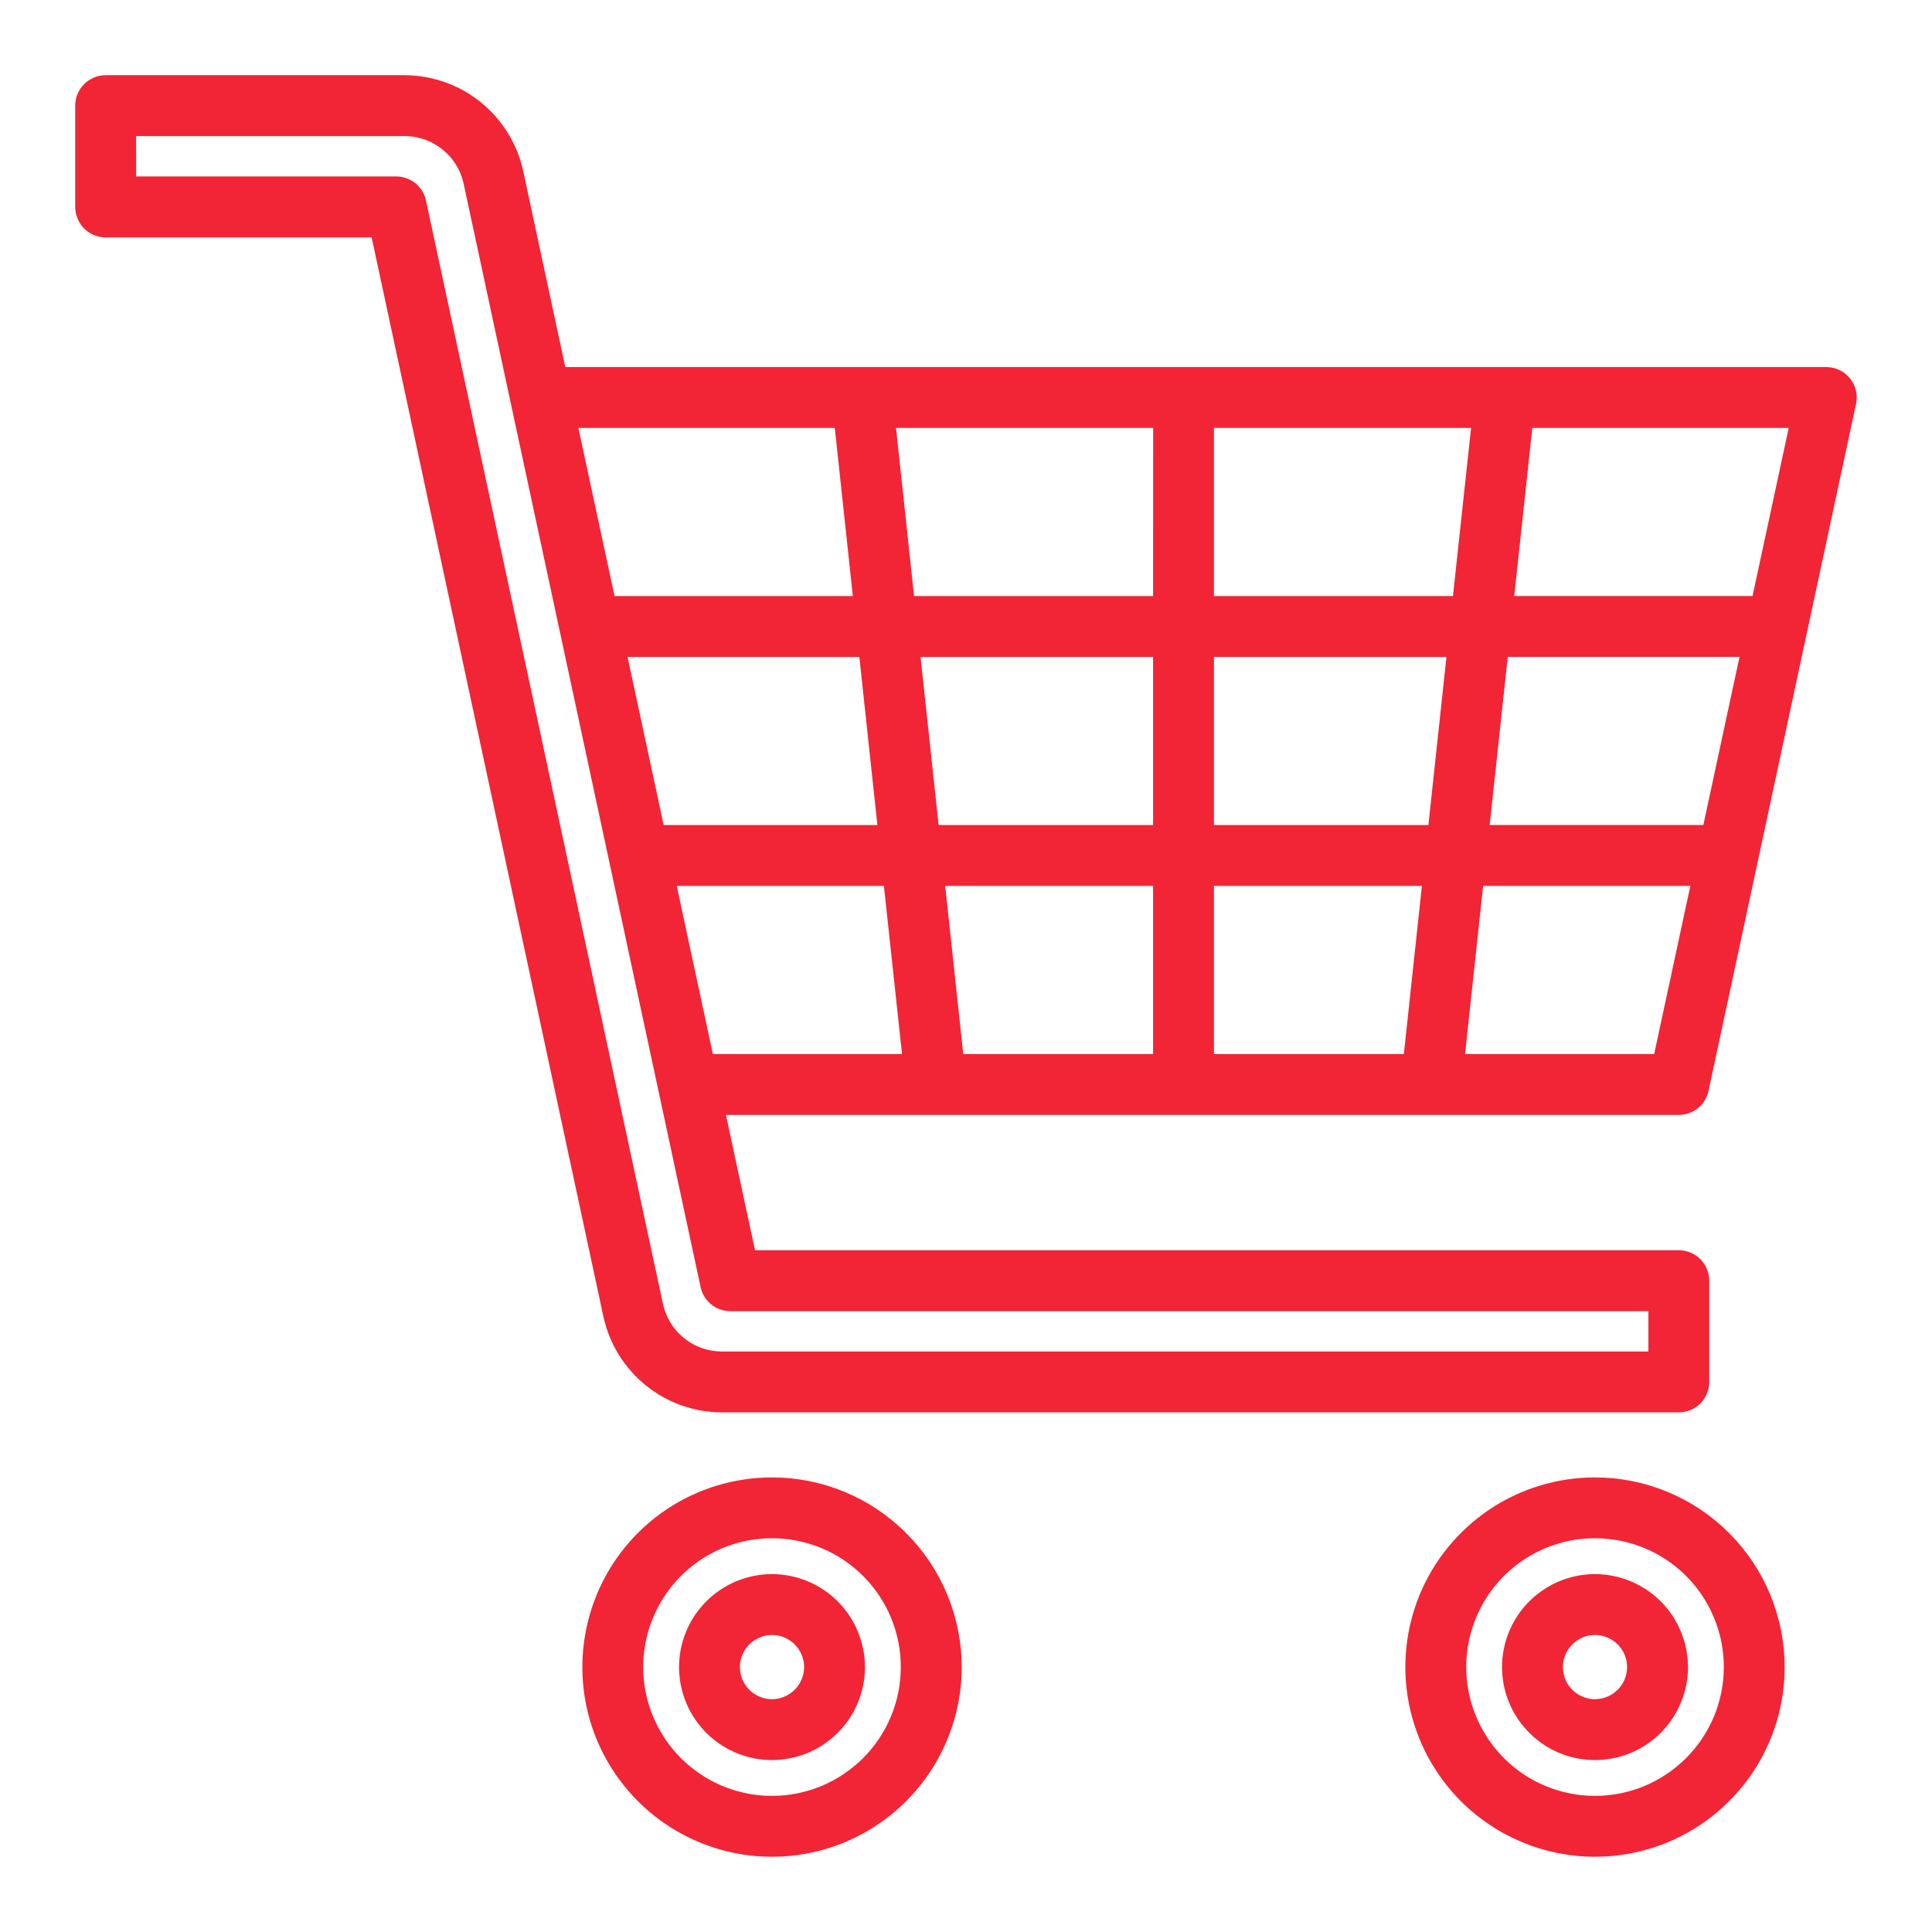
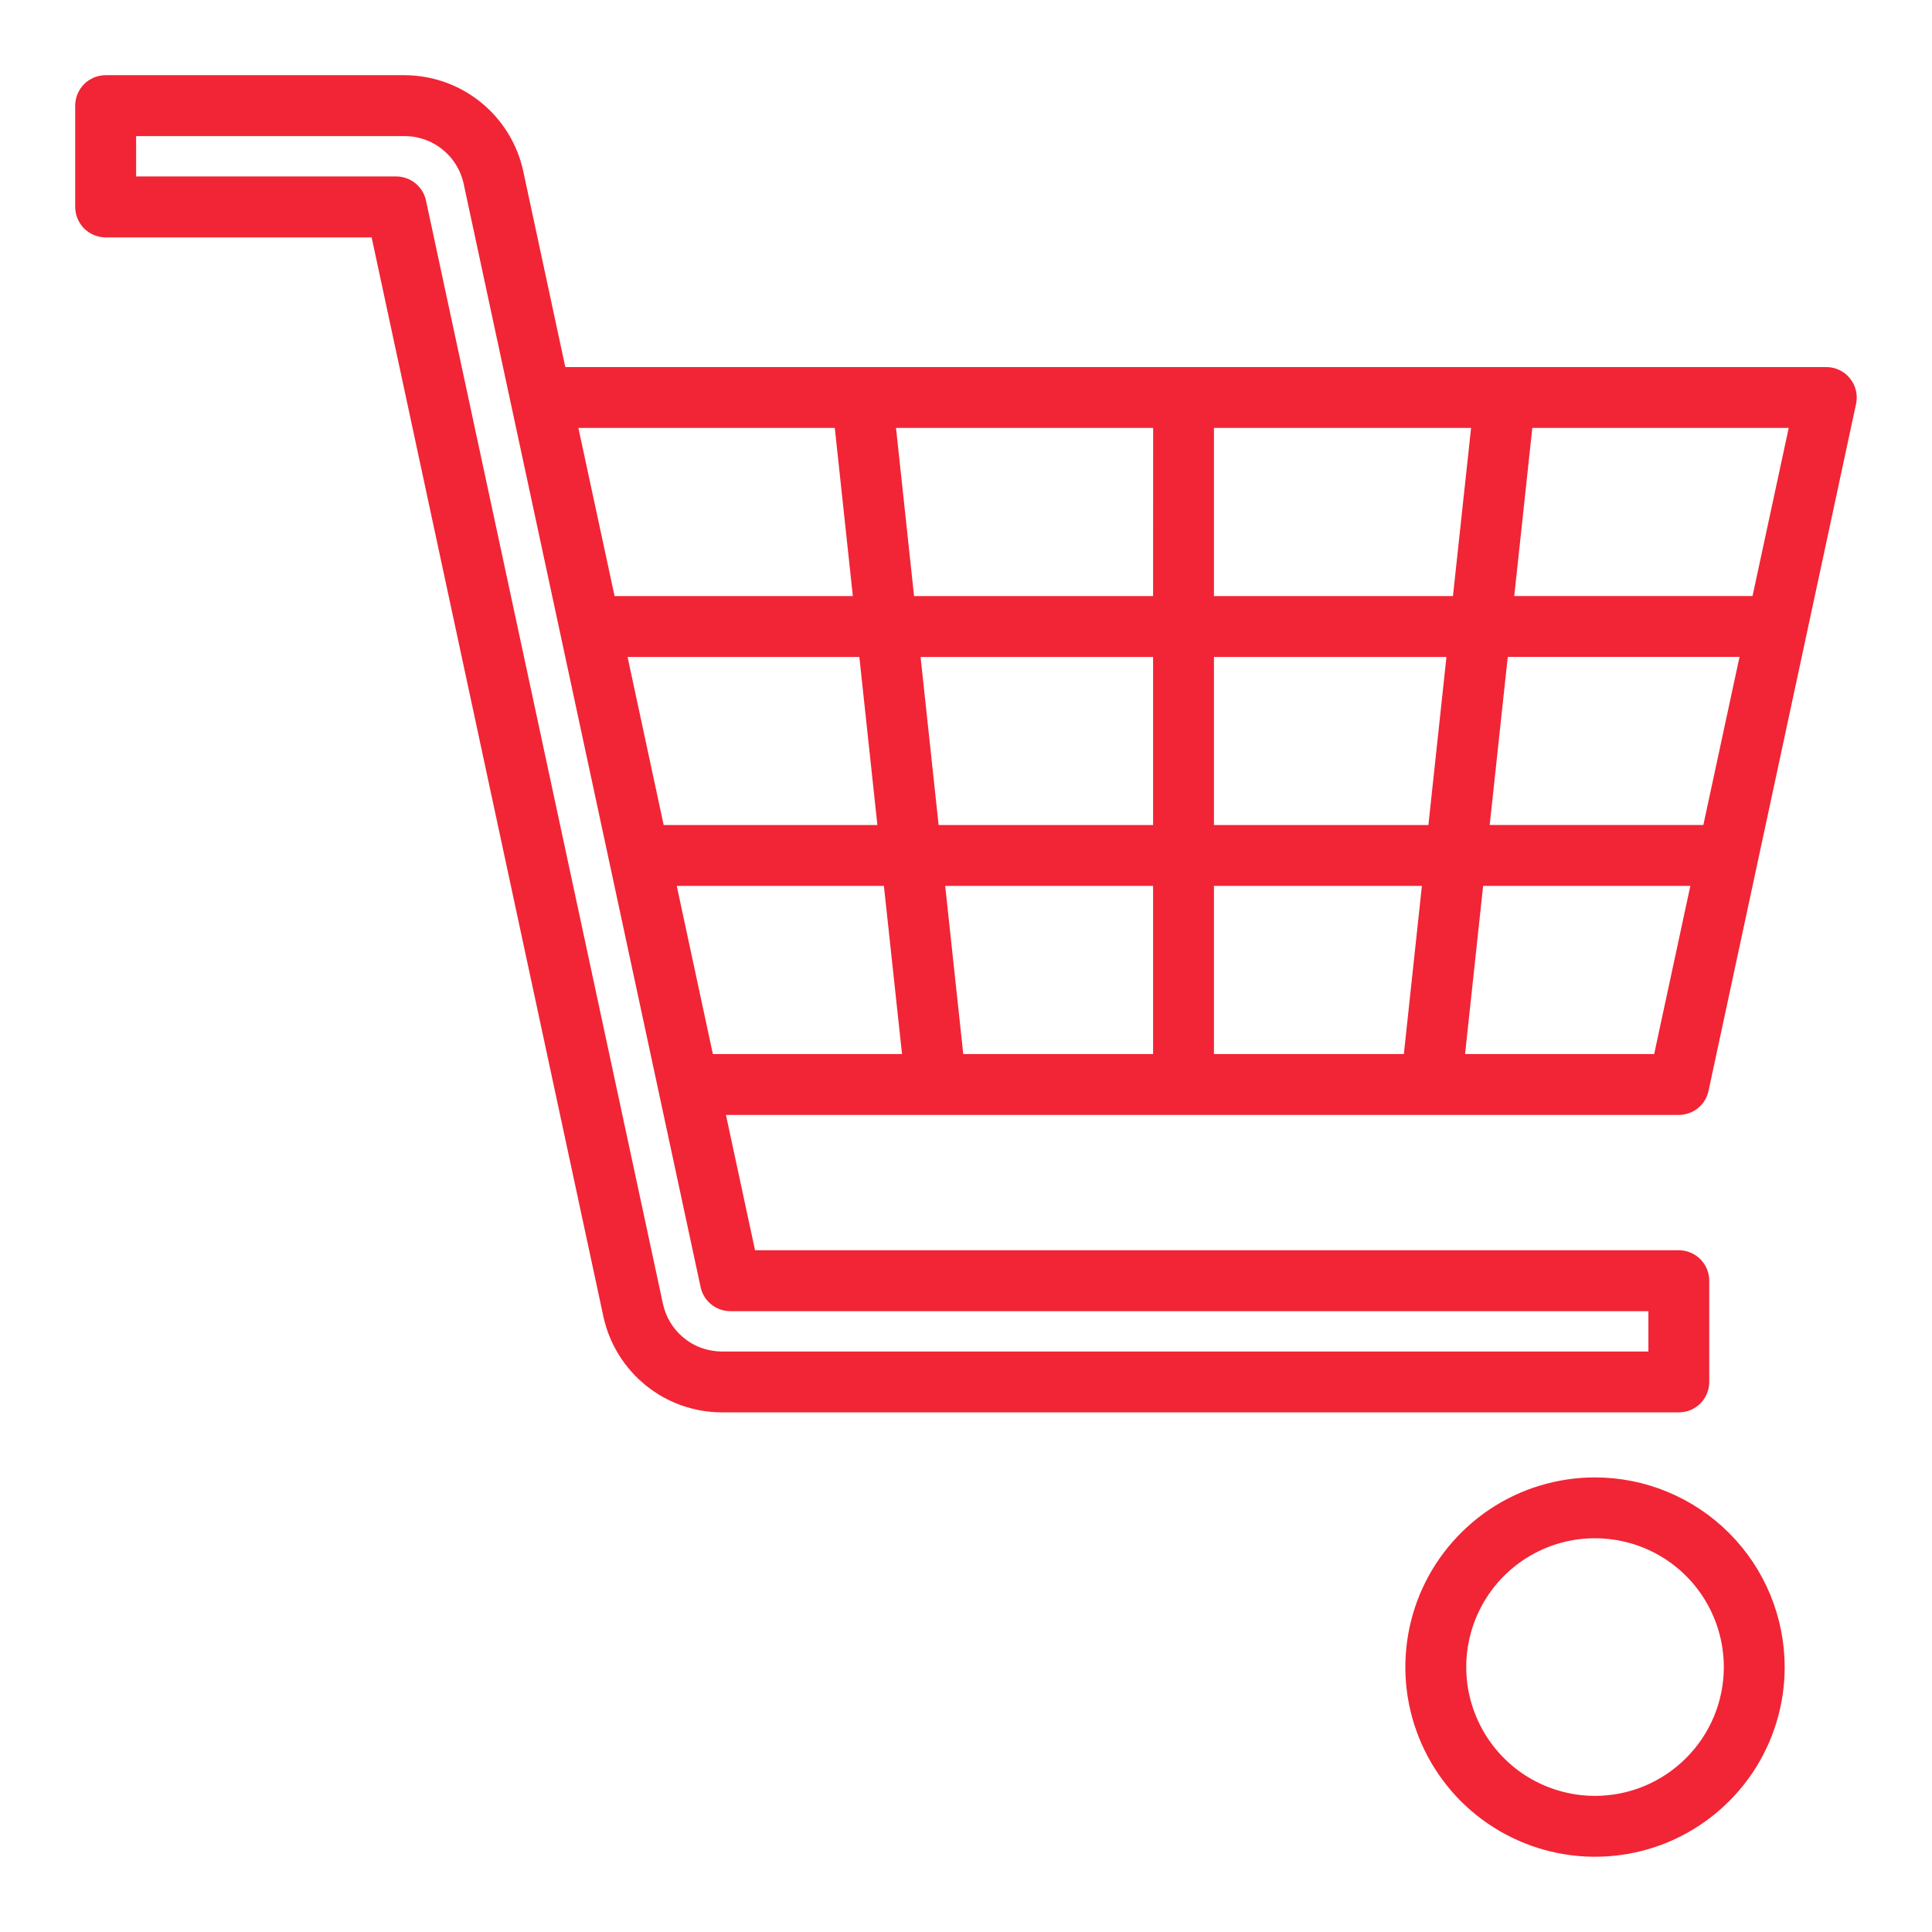
<svg xmlns="http://www.w3.org/2000/svg" width="24" height="24" viewBox="0 0 24 24" fill="none">
-   <path d="M9.59 18.403C9.134 18.403 8.688 18.538 8.309 18.791C7.93 19.045 7.634 19.405 7.46 19.826C7.285 20.248 7.24 20.711 7.328 21.159C7.417 21.606 7.637 22.017 7.96 22.34C8.282 22.662 8.693 22.882 9.14 22.971C9.588 23.06 10.052 23.014 10.473 22.84C10.894 22.665 11.255 22.369 11.508 21.99C11.761 21.611 11.897 21.165 11.897 20.709C11.896 20.097 11.653 19.511 11.22 19.079C10.788 18.646 10.202 18.403 9.59 18.403ZM9.59 22.359C9.264 22.359 8.945 22.262 8.674 22.081C8.402 21.899 8.191 21.642 8.066 21.34C7.941 21.039 7.908 20.707 7.972 20.387C8.036 20.067 8.193 19.773 8.424 19.542C8.654 19.311 8.948 19.154 9.269 19.09C9.589 19.027 9.92 19.06 10.222 19.184C10.523 19.309 10.781 19.521 10.962 19.792C11.144 20.064 11.24 20.383 11.24 20.709C11.24 21.146 11.066 21.566 10.757 21.875C10.447 22.185 10.028 22.359 9.59 22.359V22.359Z" fill="#F12535" stroke="#F12535" stroke-width="0.1" />
-   <path d="M9.59 19.604C9.371 19.605 9.158 19.669 8.976 19.791C8.795 19.912 8.653 20.085 8.569 20.287C8.486 20.488 8.464 20.711 8.507 20.925C8.549 21.139 8.655 21.336 8.809 21.491C8.964 21.645 9.16 21.75 9.375 21.793C9.589 21.835 9.811 21.813 10.013 21.73C10.215 21.646 10.387 21.505 10.509 21.323C10.63 21.141 10.695 20.927 10.695 20.709C10.694 20.416 10.578 20.135 10.371 19.928C10.164 19.721 9.883 19.605 9.59 19.604ZM9.59 21.158C9.501 21.158 9.415 21.131 9.341 21.082C9.267 21.033 9.21 20.963 9.176 20.881C9.142 20.799 9.133 20.709 9.15 20.622C9.168 20.535 9.21 20.455 9.273 20.392C9.336 20.329 9.416 20.287 9.503 20.269C9.59 20.252 9.68 20.261 9.762 20.295C9.844 20.329 9.914 20.386 9.963 20.46C10.012 20.534 10.039 20.62 10.039 20.709C10.039 20.828 9.991 20.942 9.907 21.026C9.823 21.11 9.709 21.158 9.59 21.158Z" fill="#F12535" stroke="#F12535" stroke-width="0.1" />
  <path d="M19.814 18.403C19.358 18.403 18.912 18.538 18.533 18.791C18.154 19.045 17.858 19.405 17.683 19.826C17.509 20.248 17.463 20.711 17.552 21.159C17.641 21.606 17.861 22.017 18.183 22.34C18.506 22.662 18.917 22.882 19.364 22.971C19.811 23.06 20.275 23.014 20.697 22.84C21.118 22.665 21.478 22.369 21.732 21.99C21.985 21.611 22.12 21.165 22.12 20.709C22.119 20.097 21.876 19.511 21.444 19.079C21.012 18.647 20.425 18.403 19.814 18.403ZM19.814 22.359C19.488 22.359 19.169 22.262 18.897 22.081C18.626 21.899 18.415 21.642 18.29 21.34C18.165 21.039 18.132 20.707 18.196 20.387C18.259 20.067 18.417 19.773 18.647 19.542C18.878 19.311 19.172 19.154 19.492 19.09C19.812 19.027 20.144 19.06 20.445 19.184C20.747 19.309 21.005 19.521 21.186 19.792C21.367 20.064 21.464 20.383 21.464 20.709C21.464 21.146 21.29 21.566 20.98 21.875C20.671 22.185 20.252 22.359 19.814 22.359V22.359Z" fill="#F12535" stroke="#F12535" stroke-width="0.1" />
-   <path d="M19.814 19.604C19.595 19.604 19.382 19.669 19.2 19.791C19.018 19.912 18.877 20.084 18.793 20.286C18.709 20.488 18.688 20.71 18.73 20.925C18.773 21.139 18.878 21.336 19.033 21.49C19.187 21.645 19.384 21.75 19.598 21.793C19.813 21.835 20.035 21.813 20.237 21.73C20.439 21.646 20.611 21.505 20.732 21.323C20.854 21.141 20.919 20.927 20.919 20.709C20.918 20.416 20.802 20.136 20.595 19.928C20.387 19.721 20.107 19.605 19.814 19.604ZM19.814 21.158C19.725 21.158 19.639 21.131 19.565 21.082C19.491 21.033 19.433 20.963 19.399 20.881C19.366 20.799 19.357 20.709 19.374 20.622C19.391 20.535 19.434 20.455 19.497 20.392C19.559 20.329 19.639 20.287 19.726 20.269C19.813 20.252 19.903 20.261 19.985 20.295C20.067 20.329 20.137 20.386 20.186 20.46C20.236 20.534 20.262 20.62 20.262 20.709C20.262 20.828 20.215 20.942 20.131 21.026C20.047 21.11 19.933 21.157 19.814 21.158Z" fill="#F12535" stroke="#F12535" stroke-width="0.1" />
  <path d="M23.008 5.006C23.018 4.958 23.018 4.909 23.006 4.862C22.995 4.814 22.973 4.77 22.942 4.732C22.912 4.694 22.873 4.663 22.829 4.642C22.785 4.621 22.736 4.61 22.688 4.61H6.982L6.45 2.132C6.379 1.808 6.199 1.518 5.941 1.309C5.683 1.1 5.361 0.986 5.029 0.984H1.312C1.269 0.984 1.227 0.993 1.187 1.009C1.147 1.026 1.111 1.05 1.08 1.08C1.05 1.111 1.026 1.147 1.009 1.187C0.993 1.227 0.984 1.269 0.984 1.312V2.57C0.984 2.614 0.993 2.656 1.009 2.696C1.026 2.736 1.05 2.772 1.08 2.803C1.111 2.833 1.147 2.857 1.187 2.874C1.227 2.89 1.269 2.899 1.312 2.899H4.657L7.545 16.347C7.616 16.672 7.796 16.962 8.054 17.171C8.312 17.38 8.634 17.494 8.966 17.495H20.855C20.942 17.495 21.025 17.461 21.087 17.399C21.148 17.338 21.183 17.254 21.183 17.167V15.909C21.183 15.822 21.148 15.739 21.087 15.677C21.025 15.616 20.942 15.581 20.855 15.581H9.339L8.956 13.8H20.855C20.93 13.8 21.003 13.774 21.061 13.727C21.119 13.68 21.16 13.614 21.175 13.541L23.008 5.006ZM21.811 7.454H18.755L18.99 5.266H22.282L21.811 7.454ZM21.2 10.298H18.45L18.685 8.11H21.671L21.2 10.298ZM15.03 13.144V10.955H17.719L17.484 13.144H15.03ZM11.921 13.144L11.686 10.955H14.374V13.144H11.921ZM7.734 8.111H10.72L10.955 10.299H8.204L7.734 8.111ZM11.38 8.111H14.374V10.299H11.615L11.38 8.111ZM14.374 7.455H11.31L11.075 5.266H14.375L14.374 7.455ZM15.03 5.266H18.33L18.094 7.455H15.03V5.266ZM15.03 10.299V8.111H18.024L17.789 10.299H15.03ZM10.415 5.266L10.65 7.455H7.594L7.123 5.266H10.415ZM20.527 16.238V16.839H8.966C8.784 16.838 8.607 16.776 8.466 16.661C8.324 16.547 8.226 16.387 8.187 16.21L5.243 2.502C5.227 2.428 5.187 2.362 5.128 2.315C5.07 2.268 4.997 2.242 4.922 2.242H1.641V1.641H5.029C5.211 1.641 5.388 1.704 5.529 1.819C5.671 1.933 5.769 2.092 5.808 2.27L8.752 15.978C8.768 16.052 8.808 16.118 8.867 16.165C8.925 16.212 8.998 16.238 9.073 16.238H20.527ZM8.345 10.955H11.025L11.261 13.144H8.815L8.345 10.955ZM20.589 13.144H18.144L18.379 10.955H21.06L20.589 13.144Z" fill="#F12535" stroke="#F12535" stroke-width="0.1" />
</svg>